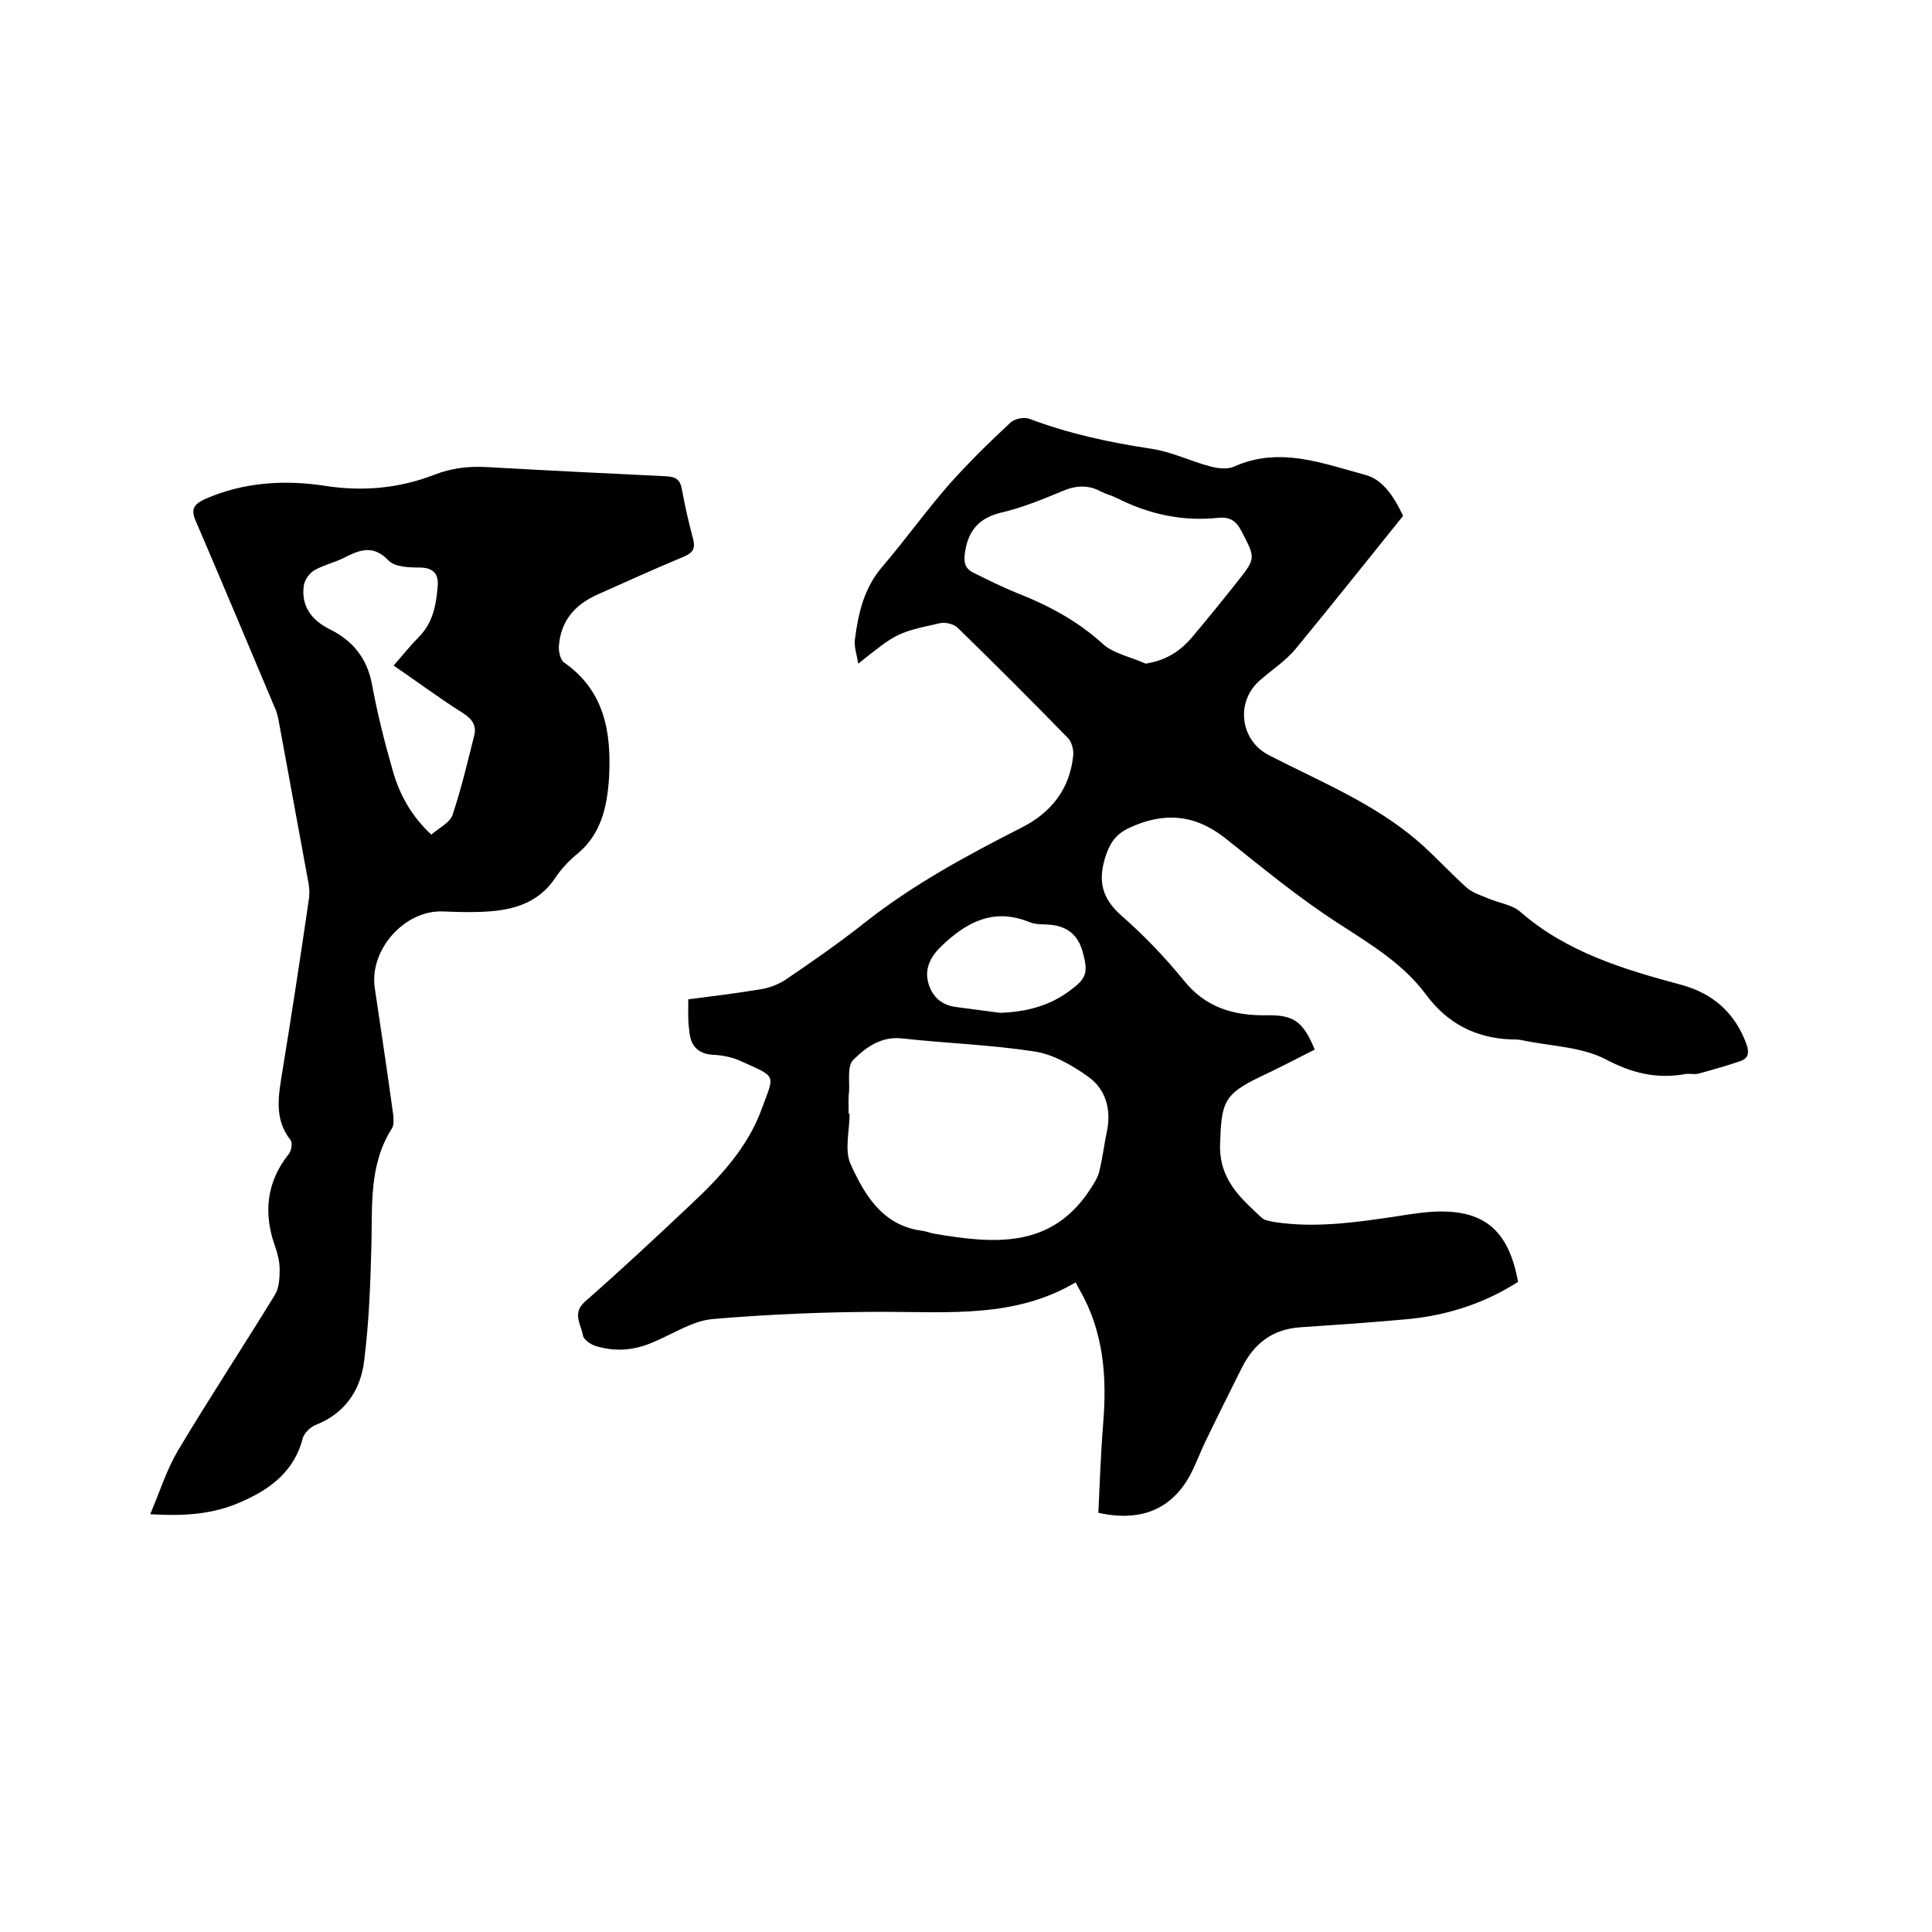
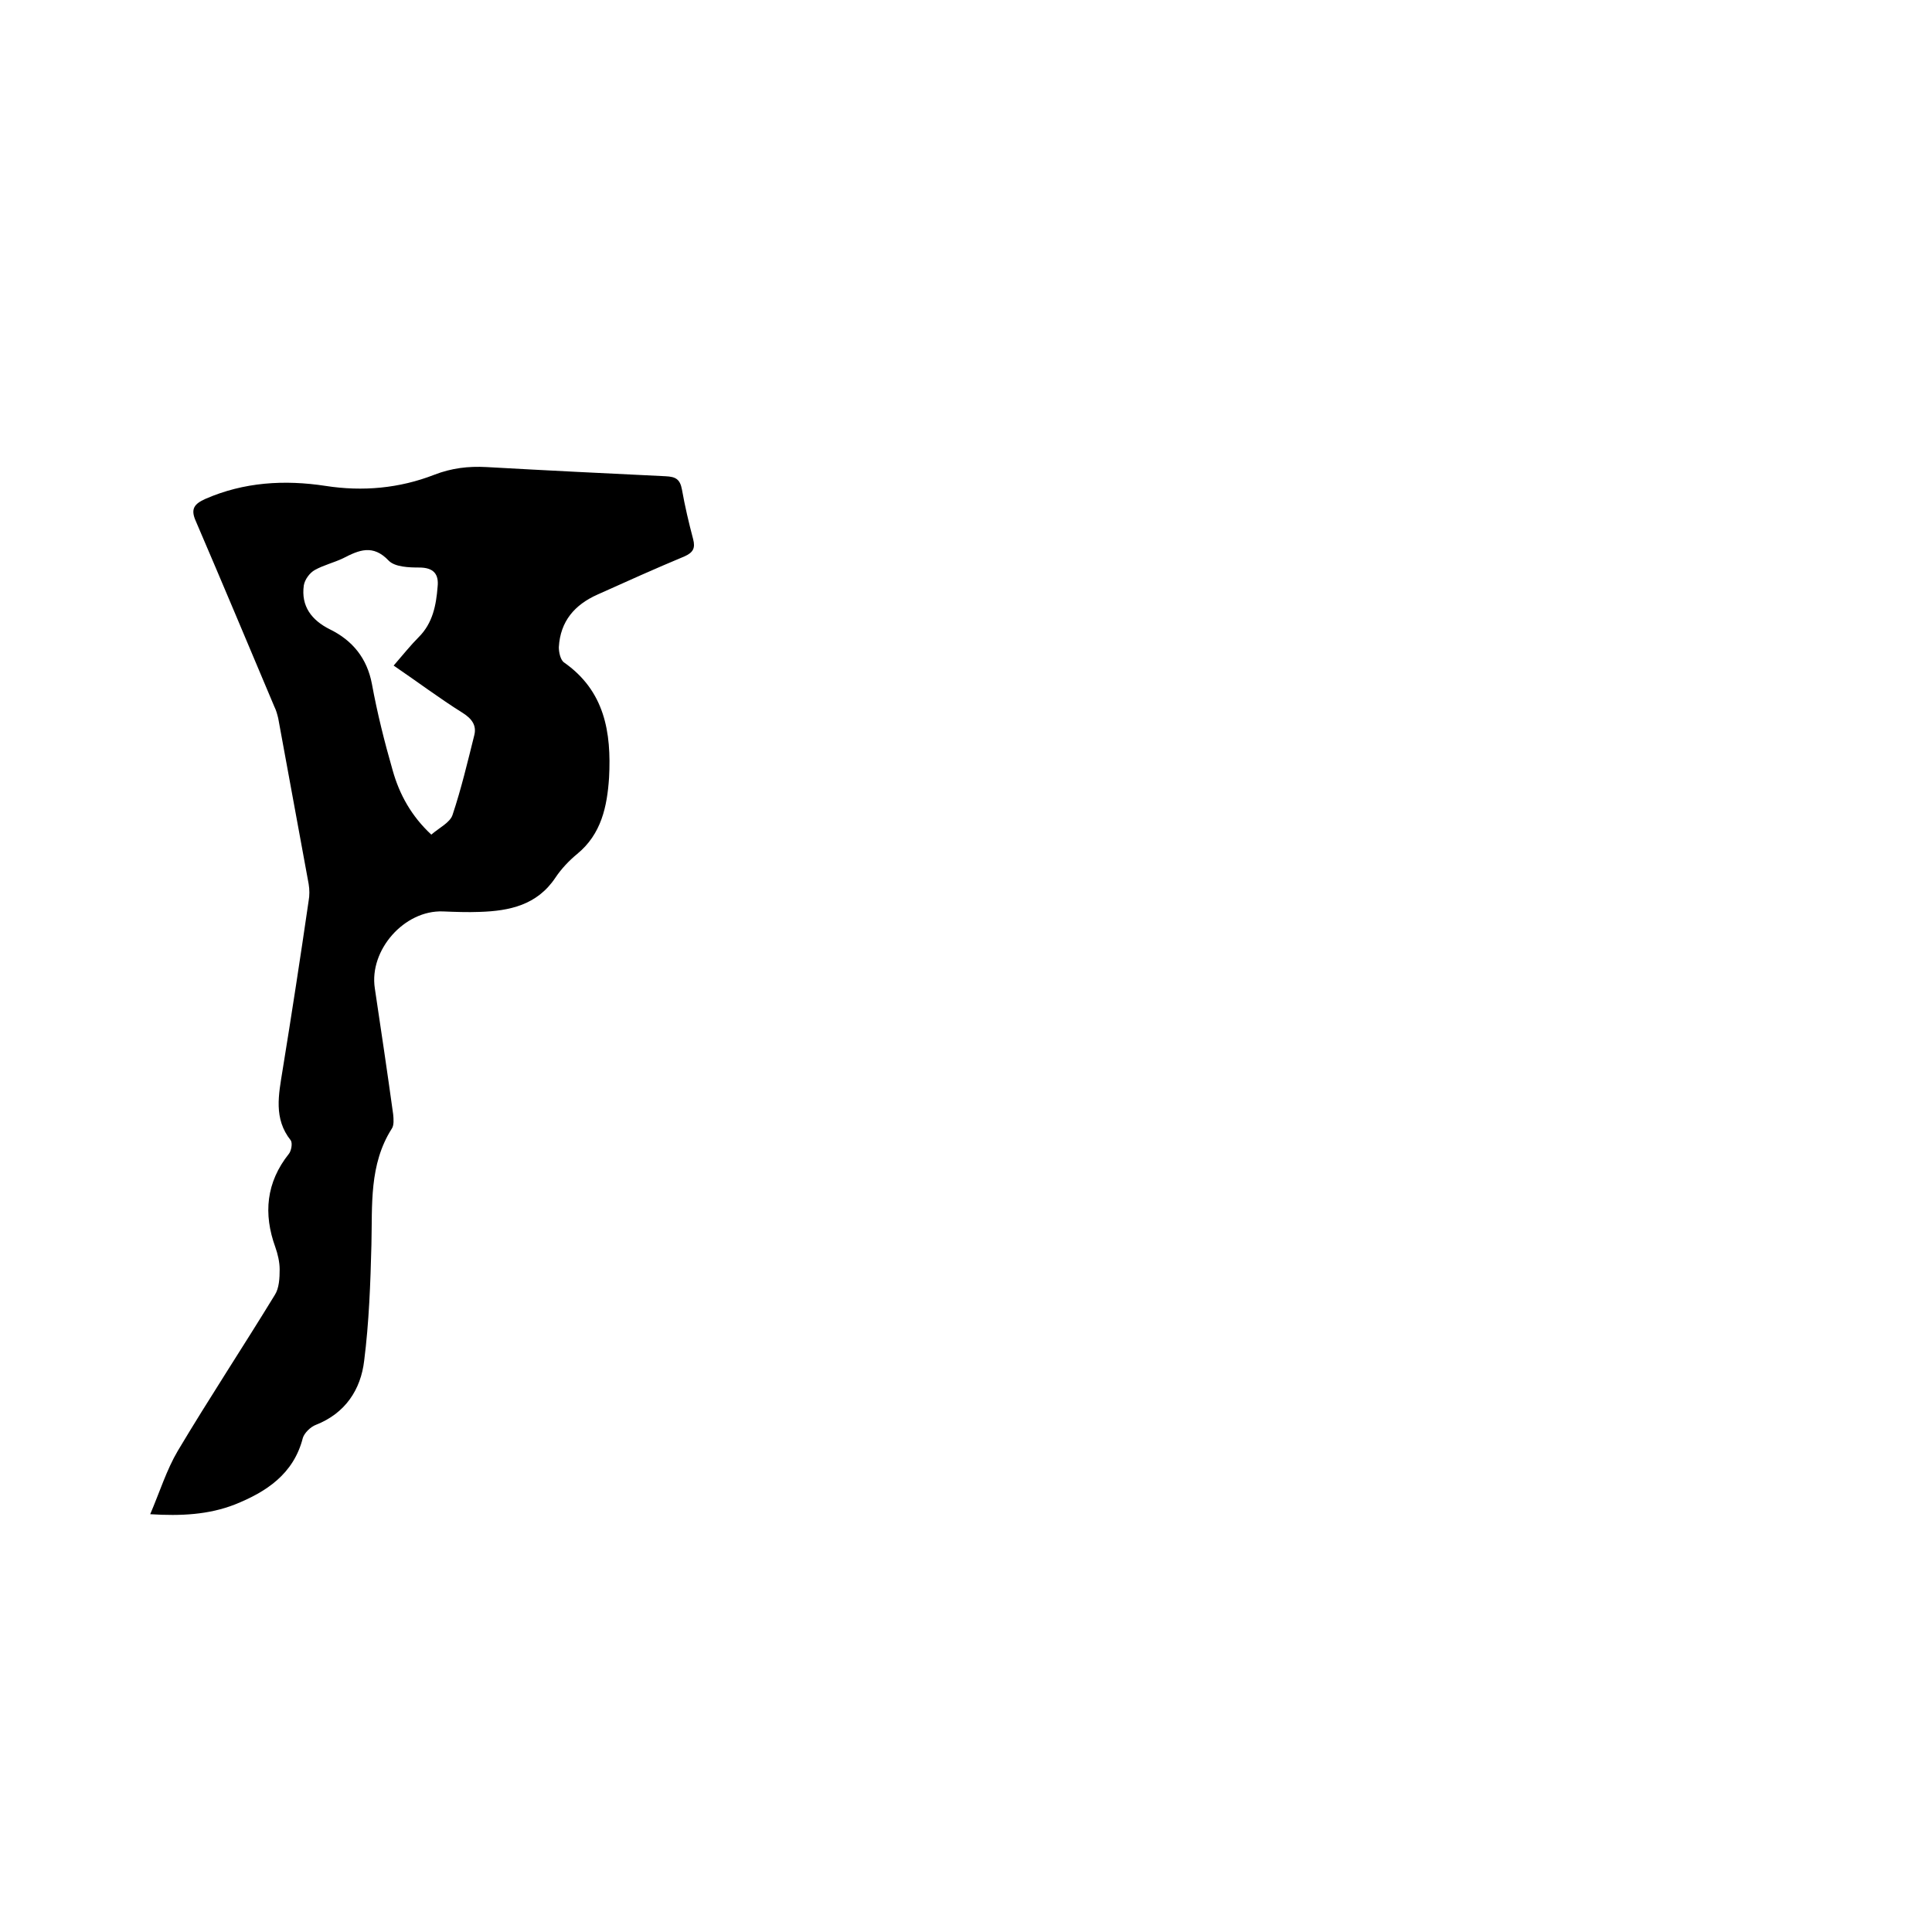
<svg xmlns="http://www.w3.org/2000/svg" enable-background="new 0 0 400 400" viewBox="0 0 400 400">
-   <path d="m142.5 206.9c5.5-.7 10.3-1.3 15.1-2.1 1.8-.3 3.6-1 5.1-2 5.6-3.8 11.2-7.7 16.5-11.9 9.9-7.8 21-13.8 32.2-19.5 6.2-3.1 10.1-8 10.8-15 .1-1.2-.3-2.8-1.1-3.6-7.5-7.7-15.2-15.4-22.9-22.9-.8-.7-2.4-1.1-3.5-.9-9 2-9 2-17 8.4-.3-1.8-.9-3.5-.7-5 .7-5.5 1.9-10.7 5.7-15.1 4.7-5.5 9-11.5 13.8-17 4-4.5 8.3-8.7 12.7-12.8.8-.8 2.8-1.2 3.9-.8 8.2 3.1 16.6 4.9 25.2 6.2 4.2.6 8.2 2.6 12.4 3.7 1.5.4 3.5.6 4.8 0 9.4-4.2 18.2-.7 27.1 1.7 3.5.9 5.8 4.1 7.9 8.5-7.5 9.3-14.8 18.5-22.3 27.6-2.1 2.5-4.9 4.3-7.4 6.5-5.1 4.5-4 12.5 2 15.5 10.5 5.4 21.6 9.9 30.7 17.7 3.6 3.1 6.8 6.7 10.3 9.8 1.2 1 2.9 1.5 4.3 2.1 2.3 1 5.1 1.3 6.8 2.9 9.6 8.3 21.3 11.8 33.2 15 6.6 1.8 11.1 5.8 13.5 12.3.6 1.8.4 2.9-1.3 3.5-2.9 1-5.8 1.8-8.7 2.6-.9.2-1.9-.1-2.8.1-5.9 1-10.9-.2-16.4-3.1-5-2.6-11.4-2.7-17.1-3.9-.8-.2-1.7-.2-2.5-.2-7.3-.3-13.1-3.3-17.5-9.2-4.7-6.4-11.4-10.4-18-14.7-8.3-5.3-16-11.7-23.8-17.9-6.3-4.9-12.8-5.3-19.9-1.9-2.7 1.3-3.9 3.2-4.8 6.1-1.5 4.9-.6 8.4 3.3 11.9 4.7 4.1 9.1 8.7 13 13.5 4.5 5.6 10.3 7.3 17.1 7.2 5.7-.1 7.6 1.3 10 7.1-3.7 1.9-7.4 3.8-11.2 5.6-7.8 3.7-8.1 5.5-8.4 14-.2 7.3 4.2 11.1 8.6 15.2.6.6 1.7.7 2.6.9 8.4 1.3 16.7.1 24.9-1.1 2.5-.4 5-.8 7.5-1 10.8-.7 16.1 3.5 18.1 14.5-6.9 4.4-14.5 6.9-22.7 7.7-7.5.7-15 1.2-22.4 1.7-5.8.4-9.6 3.4-12.1 8.4-2.6 5.2-5.2 10.4-7.7 15.6-.8 1.7-1.5 3.5-2.3 5.2-3.7 8.1-10.4 11.3-19.7 9.2.3-6.1.5-12.3 1-18.5.8-9.7.1-19-4.9-27.7-.3-.5-.5-.9-.8-1.5-12.5 7.4-26.2 6.1-39.8 6.1-11.8 0-23.7.5-35.4 1.5-4.2.4-8.2 3.1-12.3 4.8-3.9 1.7-7.8 2-11.8.8-1.1-.3-2.6-1.4-2.7-2.2-.4-2.3-2.3-4.6.4-7 7.4-6.5 14.6-13.2 21.8-20 6.1-5.7 11.9-11.9 14.8-19.9 2.7-7.3 3.2-6.5-4.3-9.9-1.7-.8-3.7-1.2-5.5-1.3-3.4-.1-5-1.9-5.2-5.1-.3-1.8-.2-4-.2-6.4zm33.2 23.7h.2c0 3.5-1.1 7.5.2 10.4 2.9 6.4 6.6 12.7 14.7 13.8.8.1 1.6.4 2.5.6 12.3 2.1 24.4 3.3 32.5-9.3.7-1.1 1.5-2.3 1.8-3.6.7-2.8 1-5.6 1.6-8.4.9-4.4-.3-8.6-3.8-11.1-3.3-2.4-7.3-4.7-11.2-5.3-9.1-1.4-18.3-1.7-27.4-2.7-4.3-.5-7.5 1.8-10.1 4.4-1.3 1.2-.8 4.3-.9 6.5-.2 1.5-.1 3.1-.1 4.7zm61.5-93.2c4.4-.7 7.3-2.7 9.8-5.7 3.1-3.7 6.2-7.5 9.2-11.3 3.9-4.9 3.7-4.9.8-10.5-1.1-2.1-2.4-2.9-4.7-2.7-7.4.8-14.4-.7-21.1-4.1-1-.5-2.2-.8-3.2-1.3-2.7-1.5-5.3-1.3-8.1-.1-4.1 1.7-8.2 3.4-12.5 4.4-4.6 1.1-6.9 3.6-7.6 8.2-.3 2-.1 3.3 1.6 4.2 3 1.5 6 3 9.2 4.3 6.4 2.5 12.4 5.7 17.6 10.4 2.2 2.1 5.9 2.8 9 4.2zm-30.1 72.3c5.1-.2 9.8-1.3 14-4.3 3.9-2.8 4.3-3.9 3-8.5-.9-3.2-3-5-6.3-5.4-1.6-.2-3.3 0-4.7-.6-7.4-3-13 0-18.2 5-2.2 2.1-3.4 4.5-2.8 7.2.6 2.8 2.5 5 5.9 5.4 3.1.4 6.1.8 9.1 1.2z" />
  <path d="m31.1 313.5c2-4.7 3.4-9.2 5.7-13.1 6.5-10.9 13.5-21.5 20.1-32.3.9-1.4 1-3.5 1-5.3 0-1.5-.4-3.2-.9-4.6-2.5-6.9-1.9-13.4 2.8-19.3.5-.6.8-2.2.4-2.8-3.6-4.5-2.5-9.5-1.7-14.5 1.9-11.7 3.7-23.4 5.4-35.1.2-1.1.2-2.3 0-3.5-2.1-11.4-4.2-22.9-6.3-34.3-.2-.8-.4-1.6-.8-2.4-5.4-12.8-10.8-25.7-16.3-38.5-1.1-2.5-.2-3.5 2-4.5 8-3.5 16.4-4 24.9-2.7 7.7 1.2 15.3.5 22.5-2.3 3.6-1.4 7.1-1.8 10.8-1.6 12.4.7 24.7 1.3 37.1 1.9 2.1.1 3 .6 3.4 2.8.6 3.4 1.4 6.8 2.3 10.2.5 1.9 0 2.8-1.8 3.6-6 2.5-12 5.2-18 7.9-4.7 2.1-7.7 5.5-8 10.9 0 1 .3 2.5 1 3.1 8.5 5.9 9.9 14.5 9.4 23.9-.4 6-1.6 11.7-6.6 15.8-1.7 1.4-3.3 3.1-4.5 4.9-3.8 5.7-9.5 6.9-15.7 7.1-2.5.1-5.1 0-7.6-.1-8-.3-15.3 8-14.1 15.9 1.3 8.7 2.6 17.4 3.8 26.1.1 1 .2 2.3-.3 3-4.7 7.4-4 15.8-4.2 24-.2 8-.5 16.1-1.5 24-.7 6-3.9 10.9-10 13.3-1.1.4-2.4 1.7-2.7 2.7-1.9 7.5-7.6 11.2-14.1 13.8-5.4 2.1-11.1 2.4-17.5 2zm50.4-175.7c2-2.3 3.5-4.2 5.2-5.9 2.9-2.9 3.6-6.6 3.9-10.4.3-2.7-.9-4-3.8-4-2.1 0-5-.1-6.3-1.4-3.3-3.5-6.2-2.2-9.5-.5-1.9.9-4 1.4-5.8 2.4-1.1.6-2.1 2-2.3 3.2-.6 4.3 1.6 7.2 5.4 9.1 4.7 2.3 7.7 6 8.7 11.3 1.1 6 2.6 12 4.3 17.9 1.4 5 3.9 9.5 8 13.3 1.6-1.4 3.9-2.5 4.4-4.1 1.8-5.4 3.1-10.9 4.5-16.5.5-2-.5-3.4-2.4-4.6-4.8-3-9.3-6.4-14.3-9.8z" />
</svg>